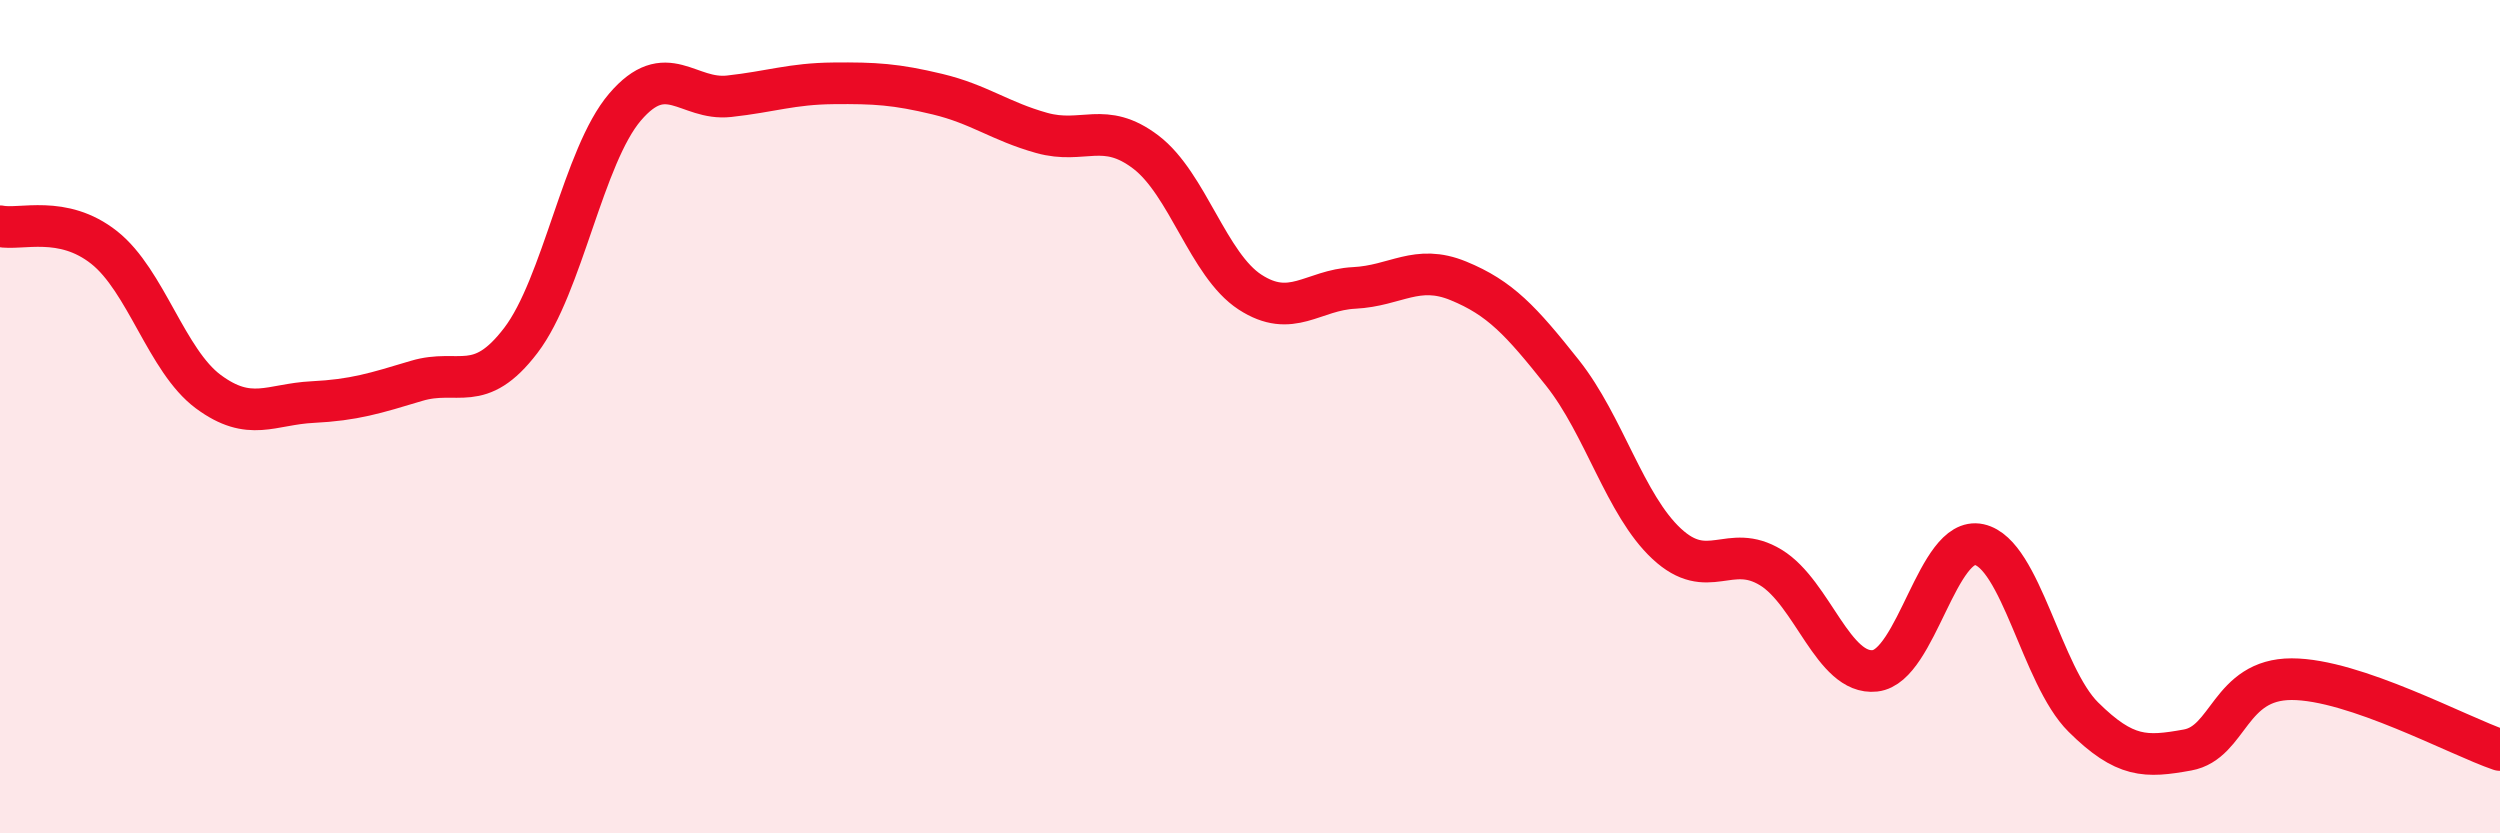
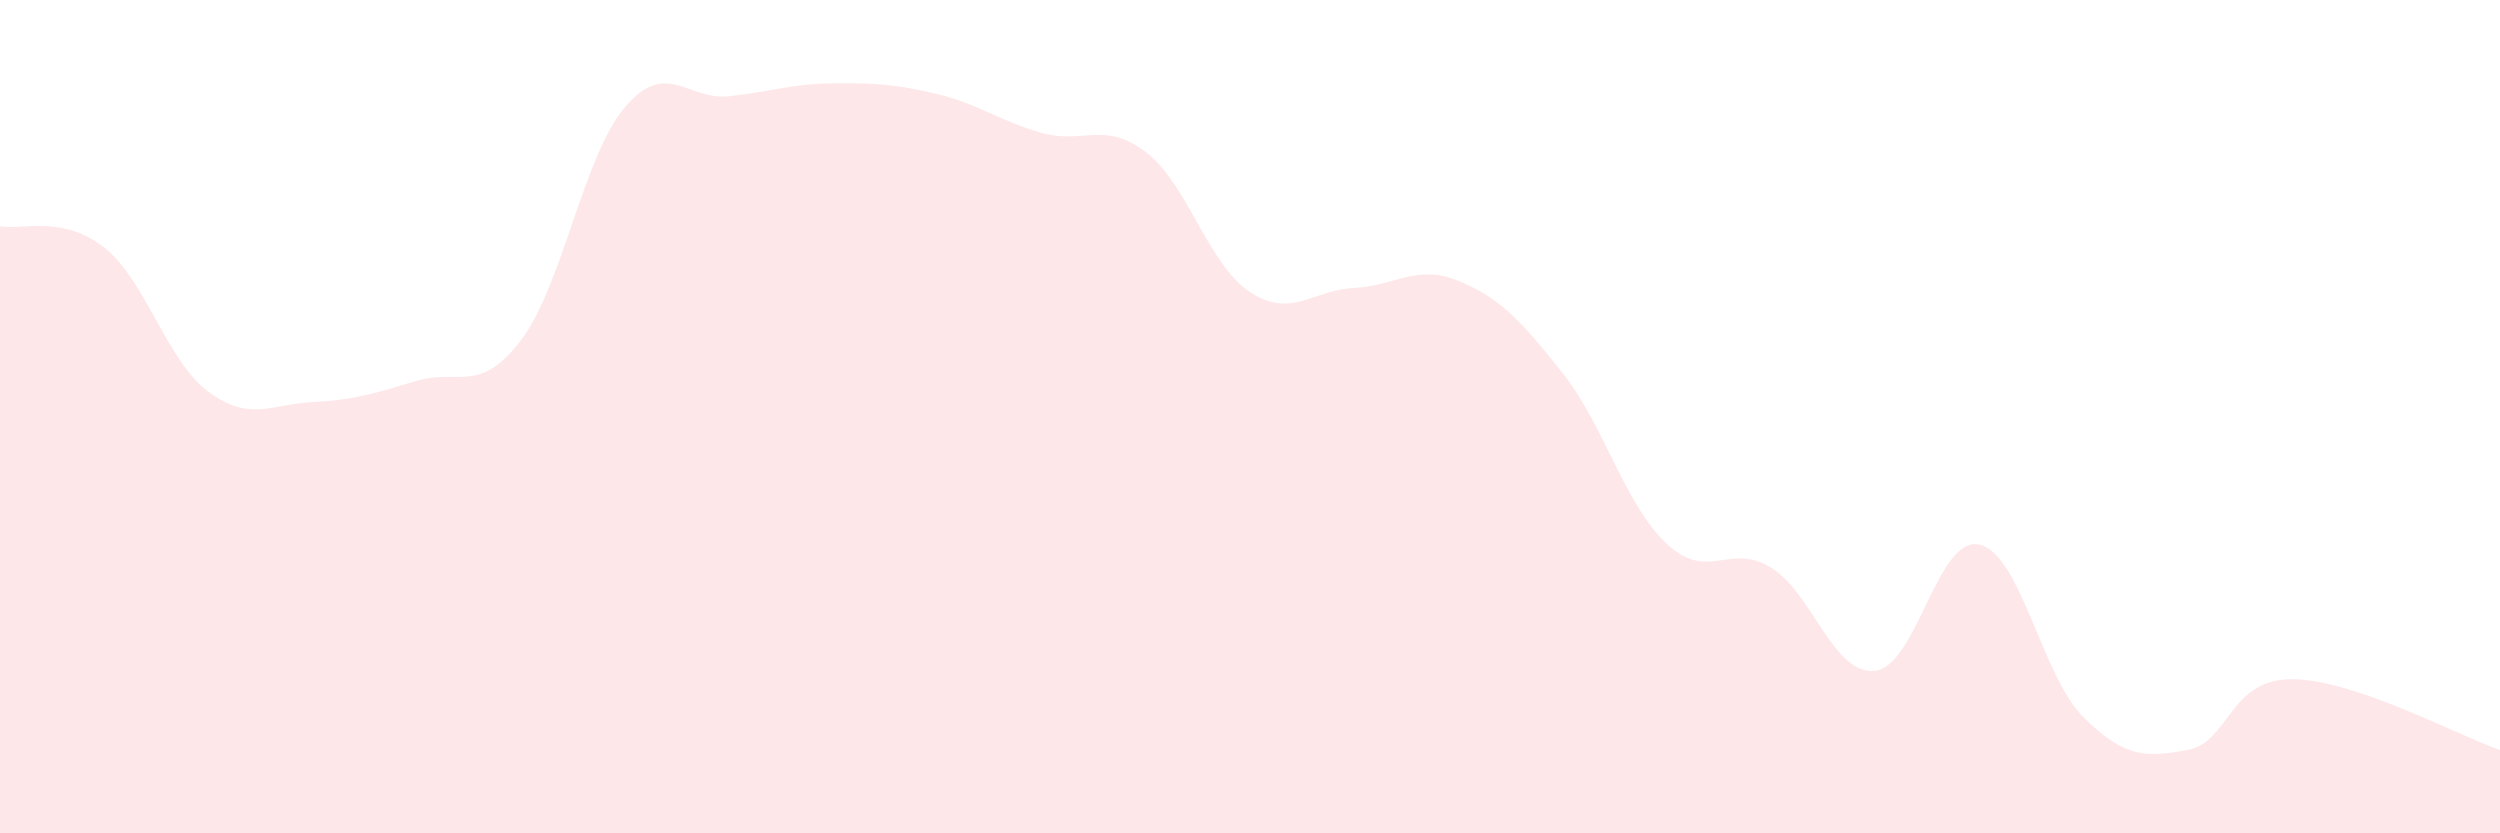
<svg xmlns="http://www.w3.org/2000/svg" width="60" height="20" viewBox="0 0 60 20">
  <path d="M 0,5.43 C 0.5,5.53 1.5,5.15 2.5,5.94 C 3.5,6.73 4,8.66 5,9.4 C 6,10.14 6.5,9.7 7.5,9.65 C 8.5,9.6 9,9.44 10,9.14 C 11,8.84 11.5,9.48 12.5,8.17 C 13.5,6.86 14,3.74 15,2.57 C 16,1.4 16.5,2.42 17.5,2.31 C 18.5,2.2 19,2.01 20,2 C 21,1.99 21.5,2.02 22.5,2.26 C 23.5,2.5 24,2.91 25,3.19 C 26,3.47 26.5,2.89 27.5,3.65 C 28.5,4.41 29,6.36 30,7.01 C 31,7.66 31.5,6.96 32.5,6.91 C 33.5,6.86 34,6.33 35,6.74 C 36,7.15 36.5,7.69 37.5,8.95 C 38.5,10.21 39,12.12 40,13.05 C 41,13.98 41.5,13.01 42.5,13.62 C 43.5,14.23 44,16.21 45,16.1 C 46,15.99 46.5,12.85 47.5,13.07 C 48.5,13.29 49,16.22 50,17.21 C 51,18.2 51.5,18.18 52.5,18 C 53.5,17.82 53.5,16.3 55,16.3 C 56.5,16.3 59,17.66 60,18L60 20L0 20Z" fill="#EB0A25" opacity="0.1" stroke-linecap="round" stroke-linejoin="round" />
-   <path d="M 0,5.43 C 0.5,5.53 1.5,5.15 2.5,5.94 C 3.5,6.73 4,8.66 5,9.4 C 6,10.14 6.5,9.7 7.5,9.65 C 8.5,9.6 9,9.44 10,9.14 C 11,8.84 11.5,9.48 12.5,8.17 C 13.5,6.86 14,3.74 15,2.57 C 16,1.4 16.5,2.42 17.5,2.31 C 18.5,2.2 19,2.01 20,2 C 21,1.99 21.5,2.02 22.5,2.26 C 23.5,2.5 24,2.91 25,3.19 C 26,3.47 26.5,2.89 27.5,3.65 C 28.5,4.41 29,6.36 30,7.01 C 31,7.66 31.5,6.96 32.5,6.91 C 33.5,6.86 34,6.33 35,6.74 C 36,7.15 36.5,7.69 37.5,8.95 C 38.5,10.21 39,12.12 40,13.05 C 41,13.98 41.5,13.01 42.5,13.62 C 43.5,14.23 44,16.21 45,16.1 C 46,15.99 46.5,12.85 47.5,13.07 C 48.5,13.29 49,16.22 50,17.21 C 51,18.2 51.5,18.18 52.5,18 C 53.5,17.82 53.5,16.3 55,16.3 C 56.5,16.3 59,17.66 60,18" stroke="#EB0A25" stroke-width="1" fill="none" stroke-linecap="round" stroke-linejoin="round" />
</svg>